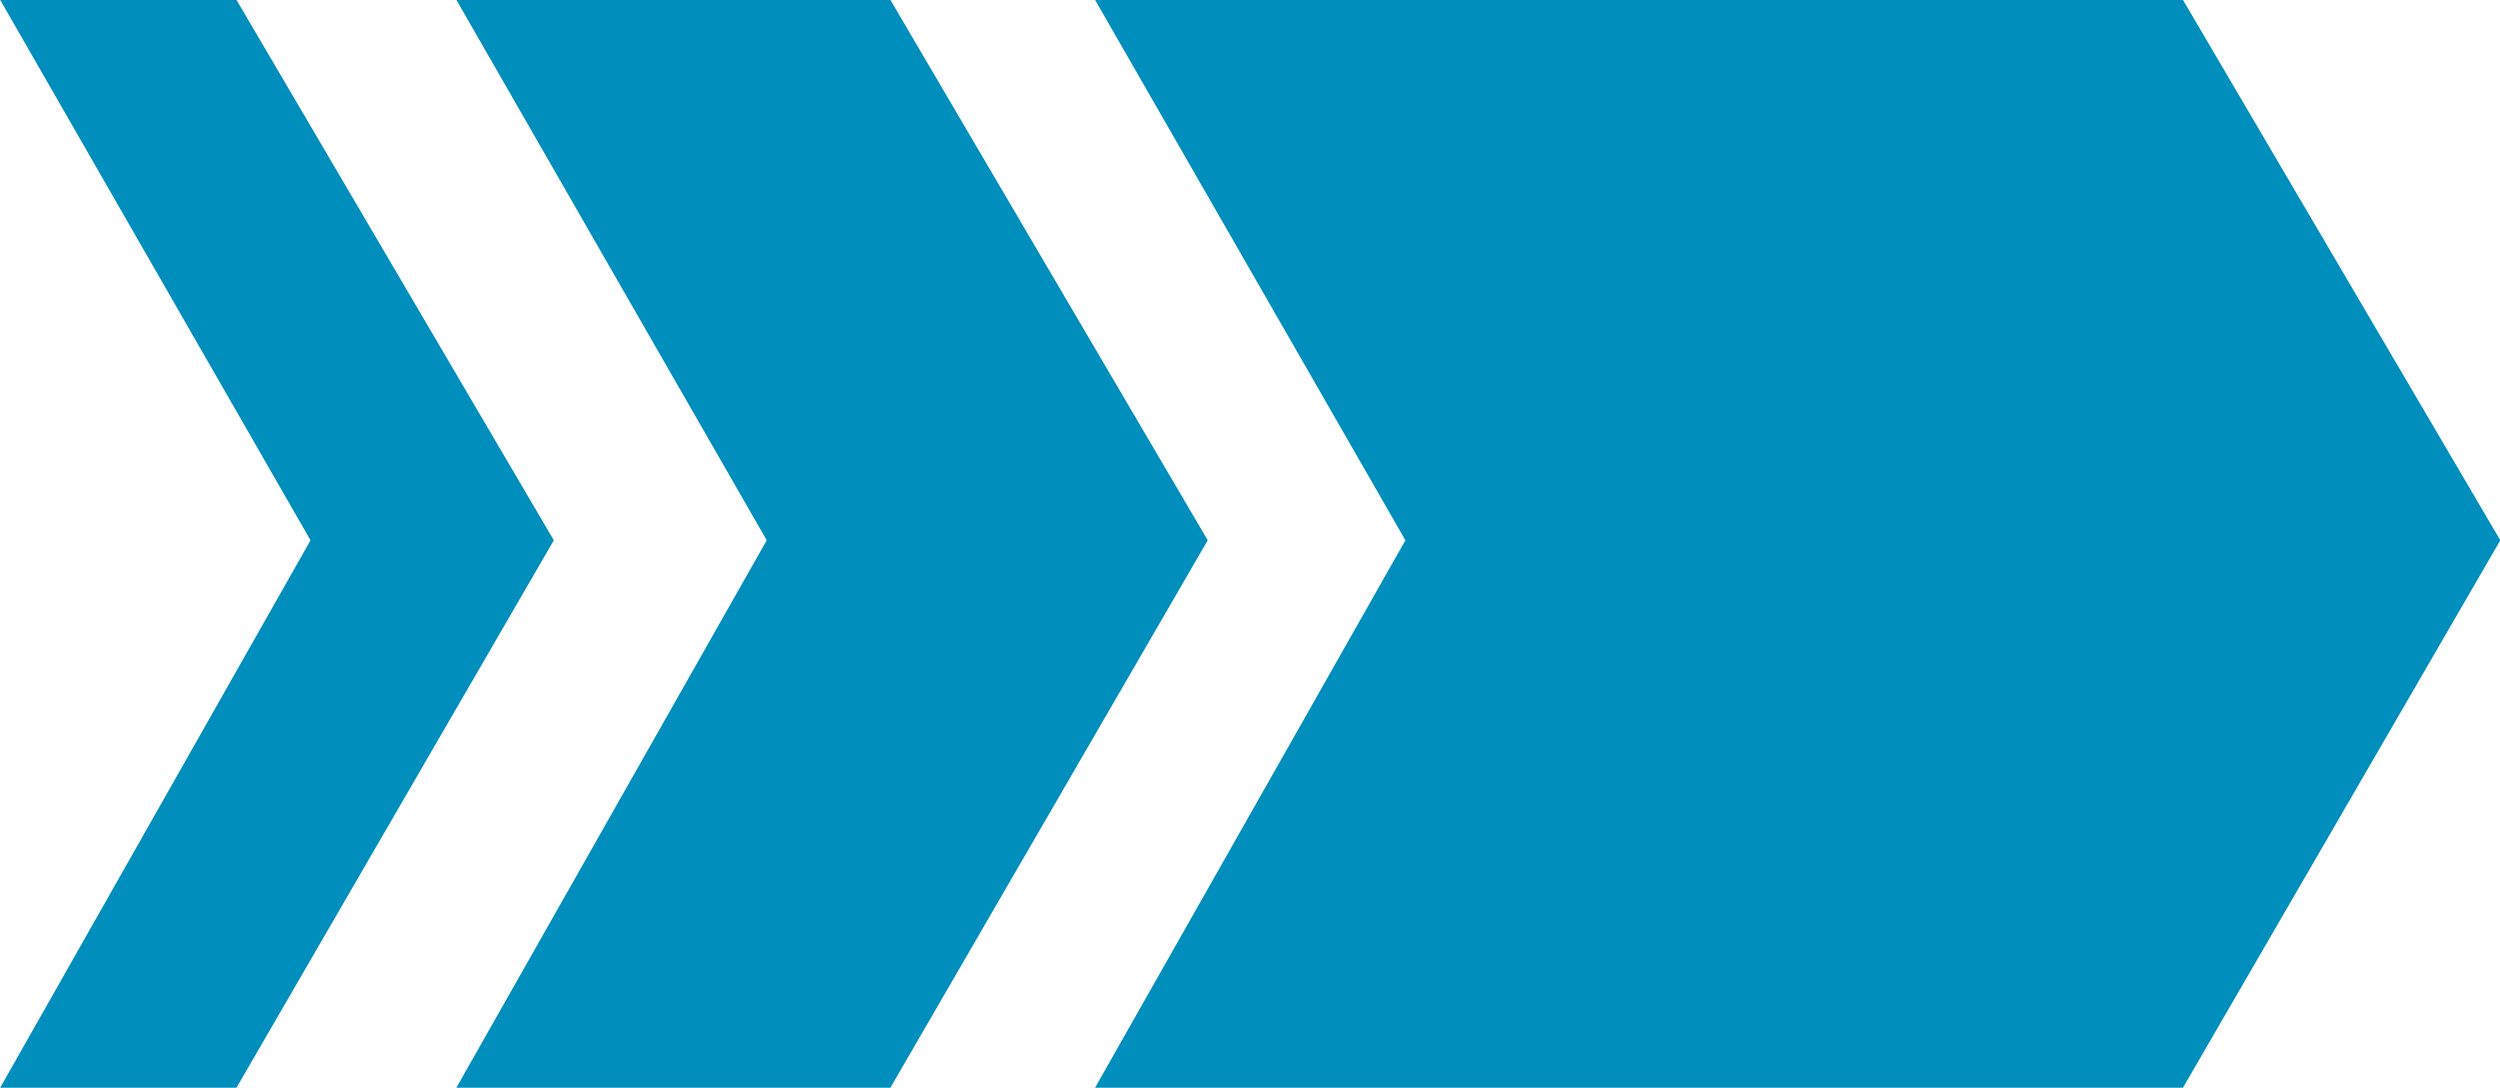
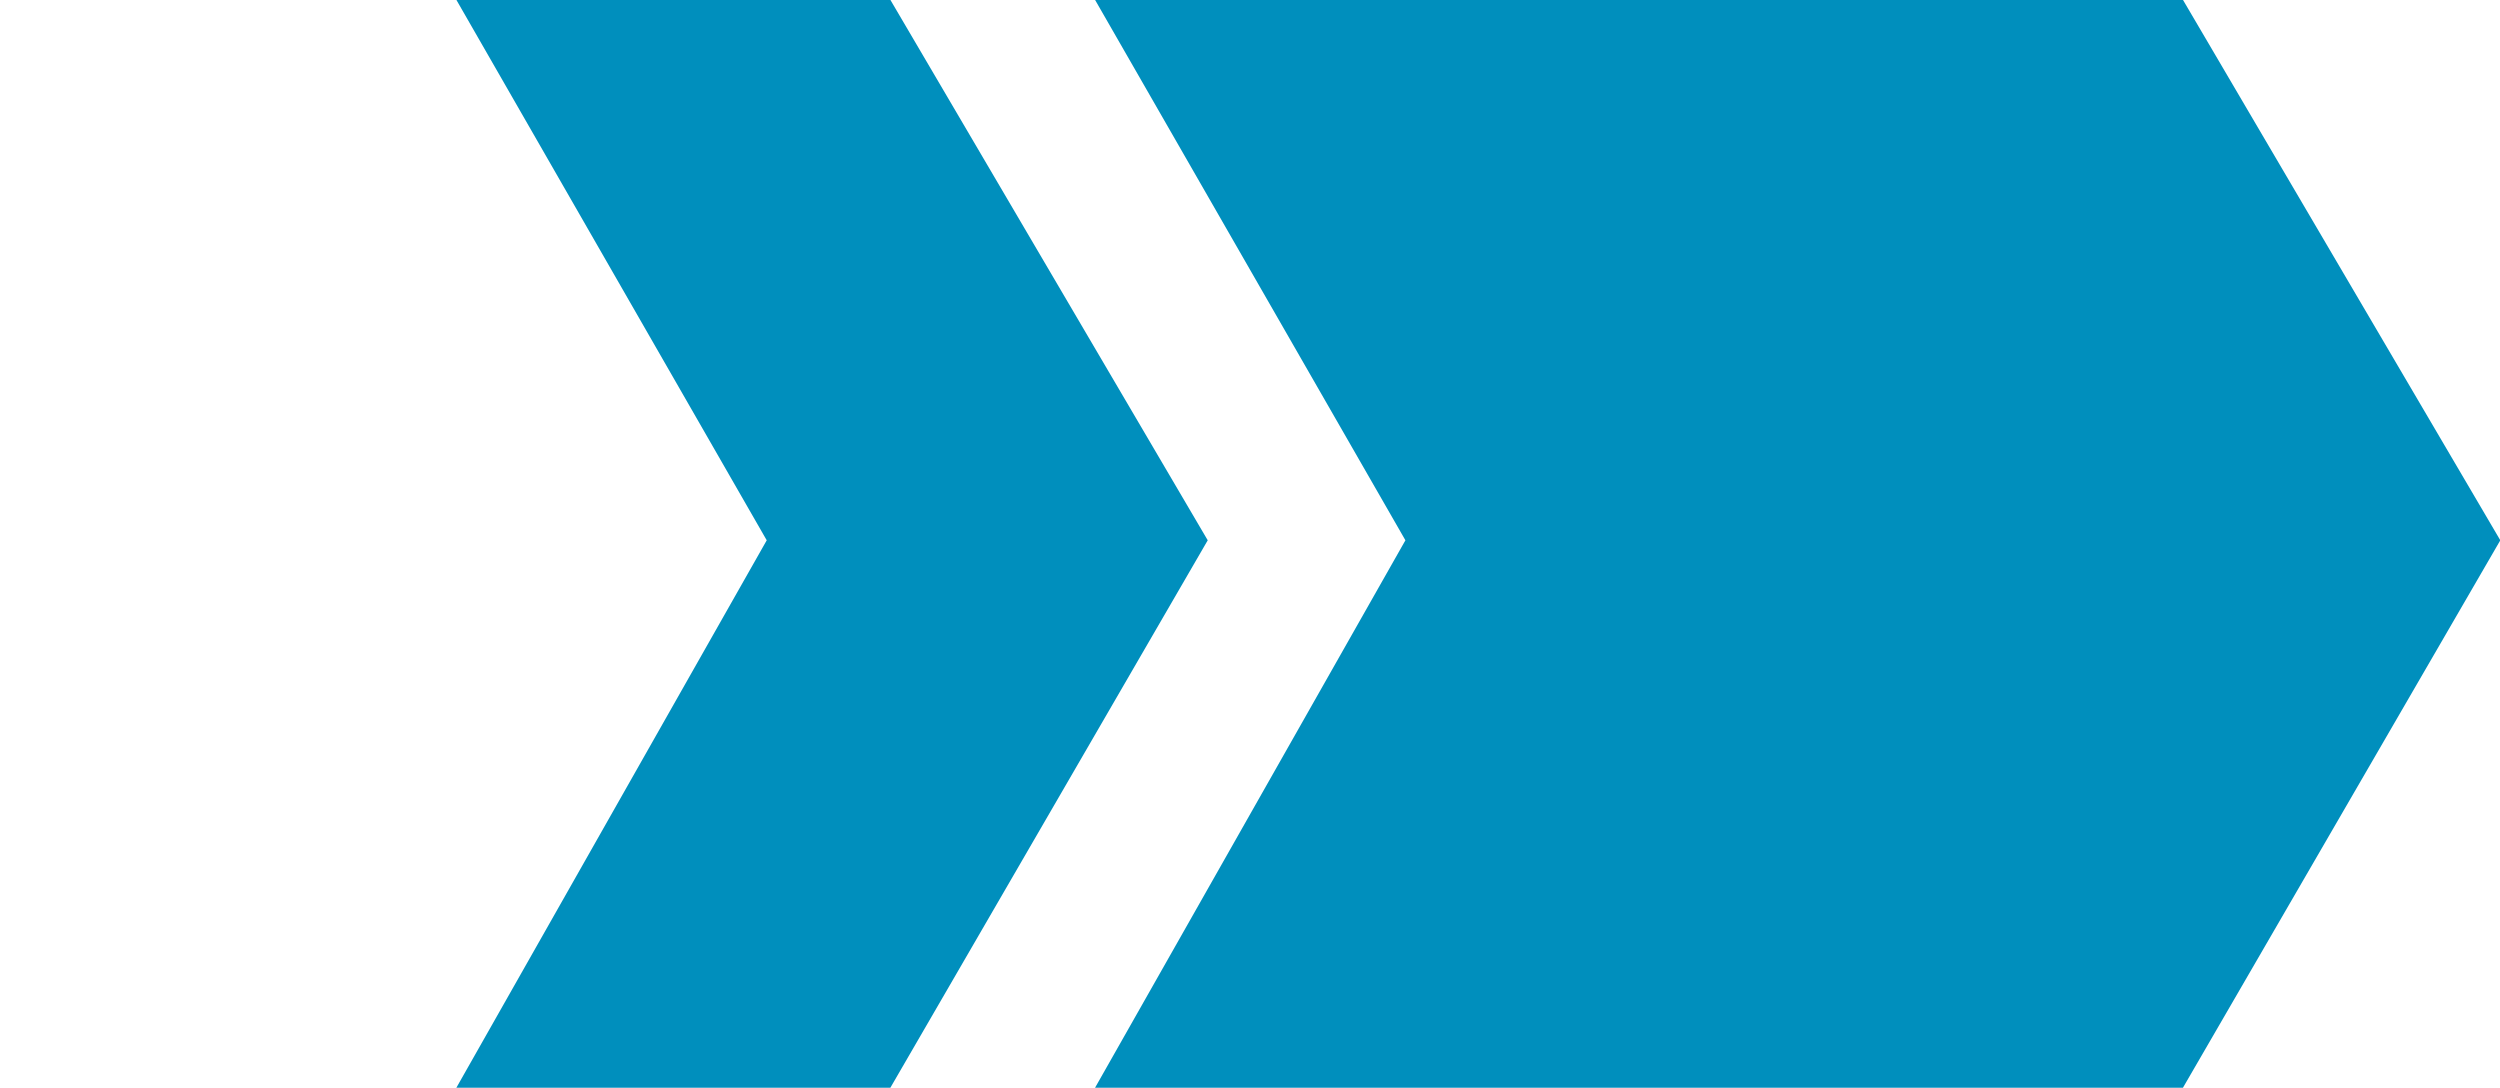
<svg xmlns="http://www.w3.org/2000/svg" id="_3_Arrow_Motif_blue_.svg" data-name="3 Arrow Motif (blue).svg" width="164.4" height="71.53" viewBox="0 0 164.4 71.53">
  <defs>
    <style>
      .cls-1 {
        fill: #008fbd;
        fill-rule: evenodd;
      }
    </style>
  </defs>
  <path class="cls-1" d="M4053.73,5355.46h71.54l20.87,35.54-20.87,36h-71.54l20.41-36Z" transform="translate(-3981.72 -5355.47)" />
  <path id="Rectangle_4_copy_3" data-name="Rectangle 4 copy 3" class="cls-1" d="M4011.73,5355.46h28.54l20.87,35.54-20.87,36h-28.54l20.41-36Z" transform="translate(-3981.72 -5355.47)" />
-   <path id="Rectangle_4_copy_4" data-name="Rectangle 4 copy 4" class="cls-1" d="M3981.73,5355.46h15.54l20.87,35.54-20.87,36h-15.54l20.41-36Z" transform="translate(-3981.72 -5355.47)" />
</svg>